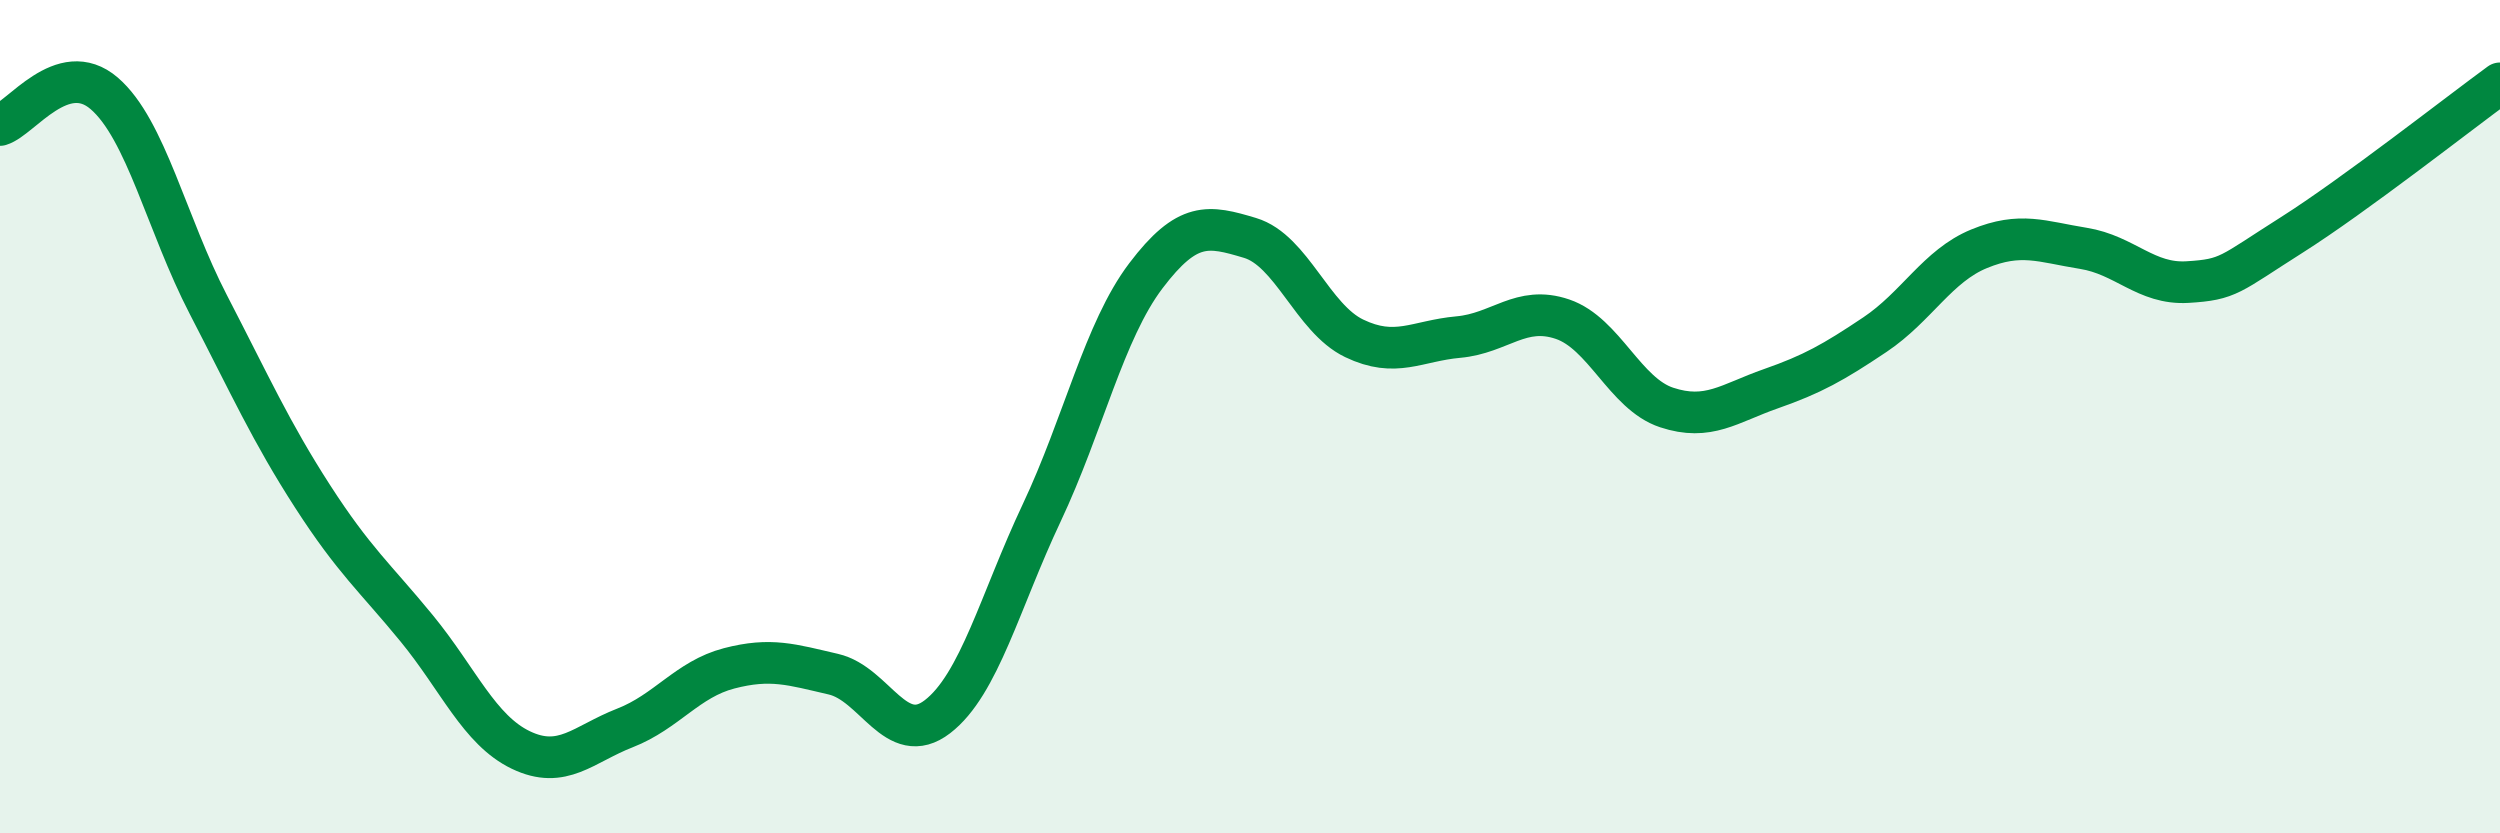
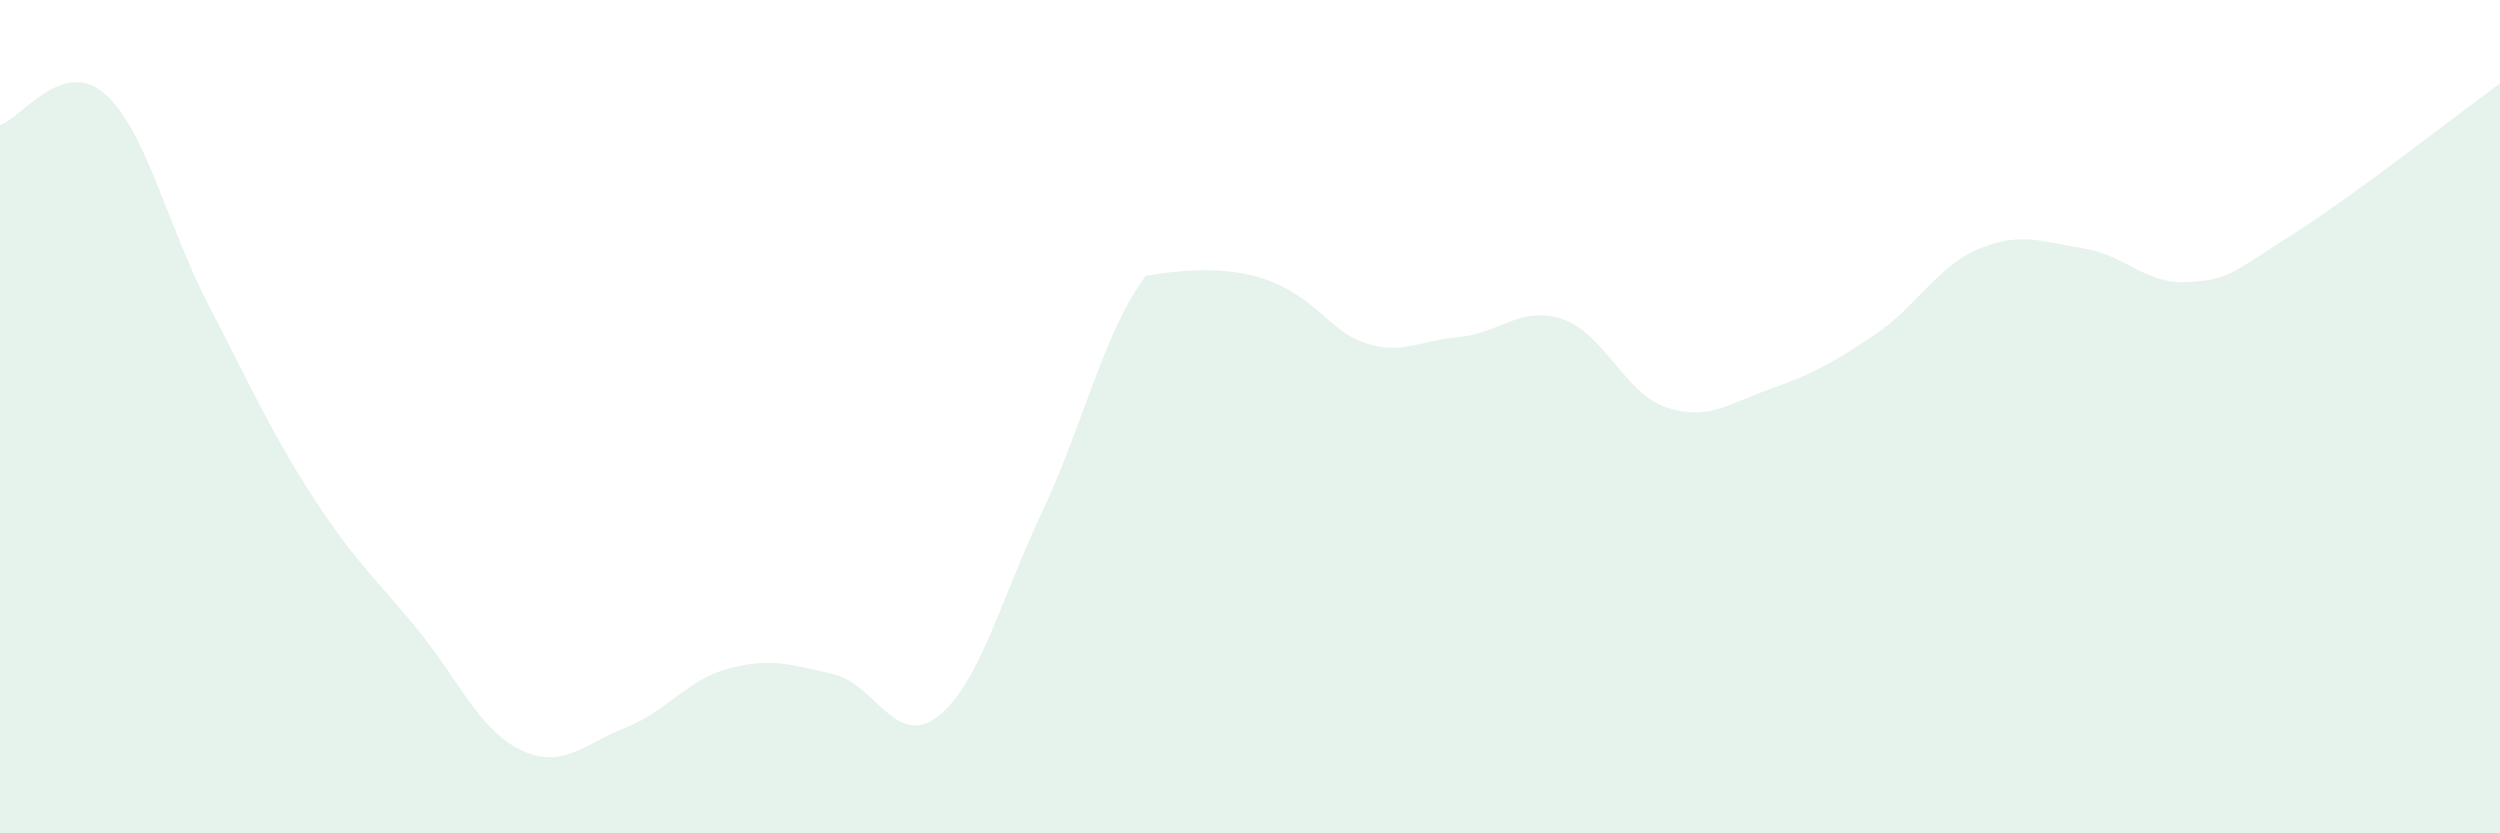
<svg xmlns="http://www.w3.org/2000/svg" width="60" height="20" viewBox="0 0 60 20">
-   <path d="M 0,3 C 0.5,2.85 1.5,1.38 2.5,2.24 C 3.5,3.1 4,5.38 5,7.31 C 6,9.24 6.5,10.36 7.5,11.91 C 8.5,13.46 9,13.86 10,15.08 C 11,16.3 11.5,17.52 12.5,18 C 13.5,18.48 14,17.86 15,17.47 C 16,17.08 16.5,16.3 17.5,16.04 C 18.5,15.78 19,15.95 20,16.18 C 21,16.41 21.5,17.97 22.5,17.2 C 23.5,16.43 24,14.43 25,12.31 C 26,10.19 26.5,7.94 27.5,6.62 C 28.5,5.3 29,5.41 30,5.71 C 31,6.01 31.5,7.64 32.5,8.12 C 33.5,8.6 34,8.18 35,8.09 C 36,8 36.5,7.32 37.5,7.66 C 38.5,8 39,9.45 40,9.78 C 41,10.11 41.5,9.68 42.5,9.33 C 43.5,8.98 44,8.7 45,8.03 C 46,7.36 46.5,6.38 47.5,5.97 C 48.5,5.56 49,5.8 50,5.96 C 51,6.12 51.5,6.83 52.5,6.77 C 53.5,6.71 53.5,6.59 55,5.64 C 56.5,4.69 59,2.73 60,2L60 20L0 20Z" fill="#008740" opacity="0.1" stroke-linecap="round" stroke-linejoin="round" />
-   <path d="M 0,3 C 0.5,2.85 1.5,1.38 2.5,2.24 C 3.5,3.1 4,5.38 5,7.31 C 6,9.24 6.5,10.36 7.5,11.91 C 8.5,13.46 9,13.86 10,15.08 C 11,16.3 11.5,17.52 12.5,18 C 13.5,18.48 14,17.86 15,17.47 C 16,17.08 16.5,16.3 17.5,16.04 C 18.5,15.78 19,15.95 20,16.18 C 21,16.41 21.5,17.97 22.5,17.2 C 23.5,16.43 24,14.43 25,12.31 C 26,10.19 26.5,7.94 27.5,6.62 C 28.5,5.3 29,5.41 30,5.71 C 31,6.01 31.5,7.64 32.5,8.12 C 33.5,8.6 34,8.18 35,8.09 C 36,8 36.5,7.32 37.5,7.66 C 38.5,8 39,9.45 40,9.78 C 41,10.11 41.5,9.68 42.5,9.33 C 43.5,8.98 44,8.7 45,8.03 C 46,7.36 46.5,6.38 47.5,5.97 C 48.5,5.56 49,5.8 50,5.96 C 51,6.12 51.5,6.83 52.5,6.77 C 53.5,6.71 53.5,6.59 55,5.64 C 56.5,4.69 59,2.73 60,2" stroke="#008740" stroke-width="1" fill="none" stroke-linecap="round" stroke-linejoin="round" />
+   <path d="M 0,3 C 0.5,2.85 1.5,1.38 2.5,2.24 C 3.5,3.1 4,5.38 5,7.31 C 6,9.24 6.5,10.36 7.5,11.91 C 8.5,13.46 9,13.86 10,15.08 C 11,16.3 11.5,17.52 12.5,18 C 13.5,18.48 14,17.86 15,17.47 C 16,17.08 16.5,16.3 17.5,16.04 C 18.5,15.78 19,15.95 20,16.18 C 21,16.41 21.5,17.97 22.5,17.2 C 23.5,16.43 24,14.43 25,12.31 C 26,10.19 26.5,7.94 27.5,6.62 C 31,6.01 31.5,7.64 32.5,8.12 C 33.5,8.6 34,8.18 35,8.09 C 36,8 36.5,7.32 37.5,7.66 C 38.5,8 39,9.45 40,9.78 C 41,10.11 41.5,9.68 42.5,9.33 C 43.5,8.98 44,8.7 45,8.03 C 46,7.36 46.5,6.38 47.5,5.97 C 48.5,5.56 49,5.8 50,5.96 C 51,6.12 51.5,6.83 52.5,6.77 C 53.5,6.71 53.5,6.59 55,5.64 C 56.5,4.69 59,2.73 60,2L60 20L0 20Z" fill="#008740" opacity="0.1" stroke-linecap="round" stroke-linejoin="round" />
</svg>